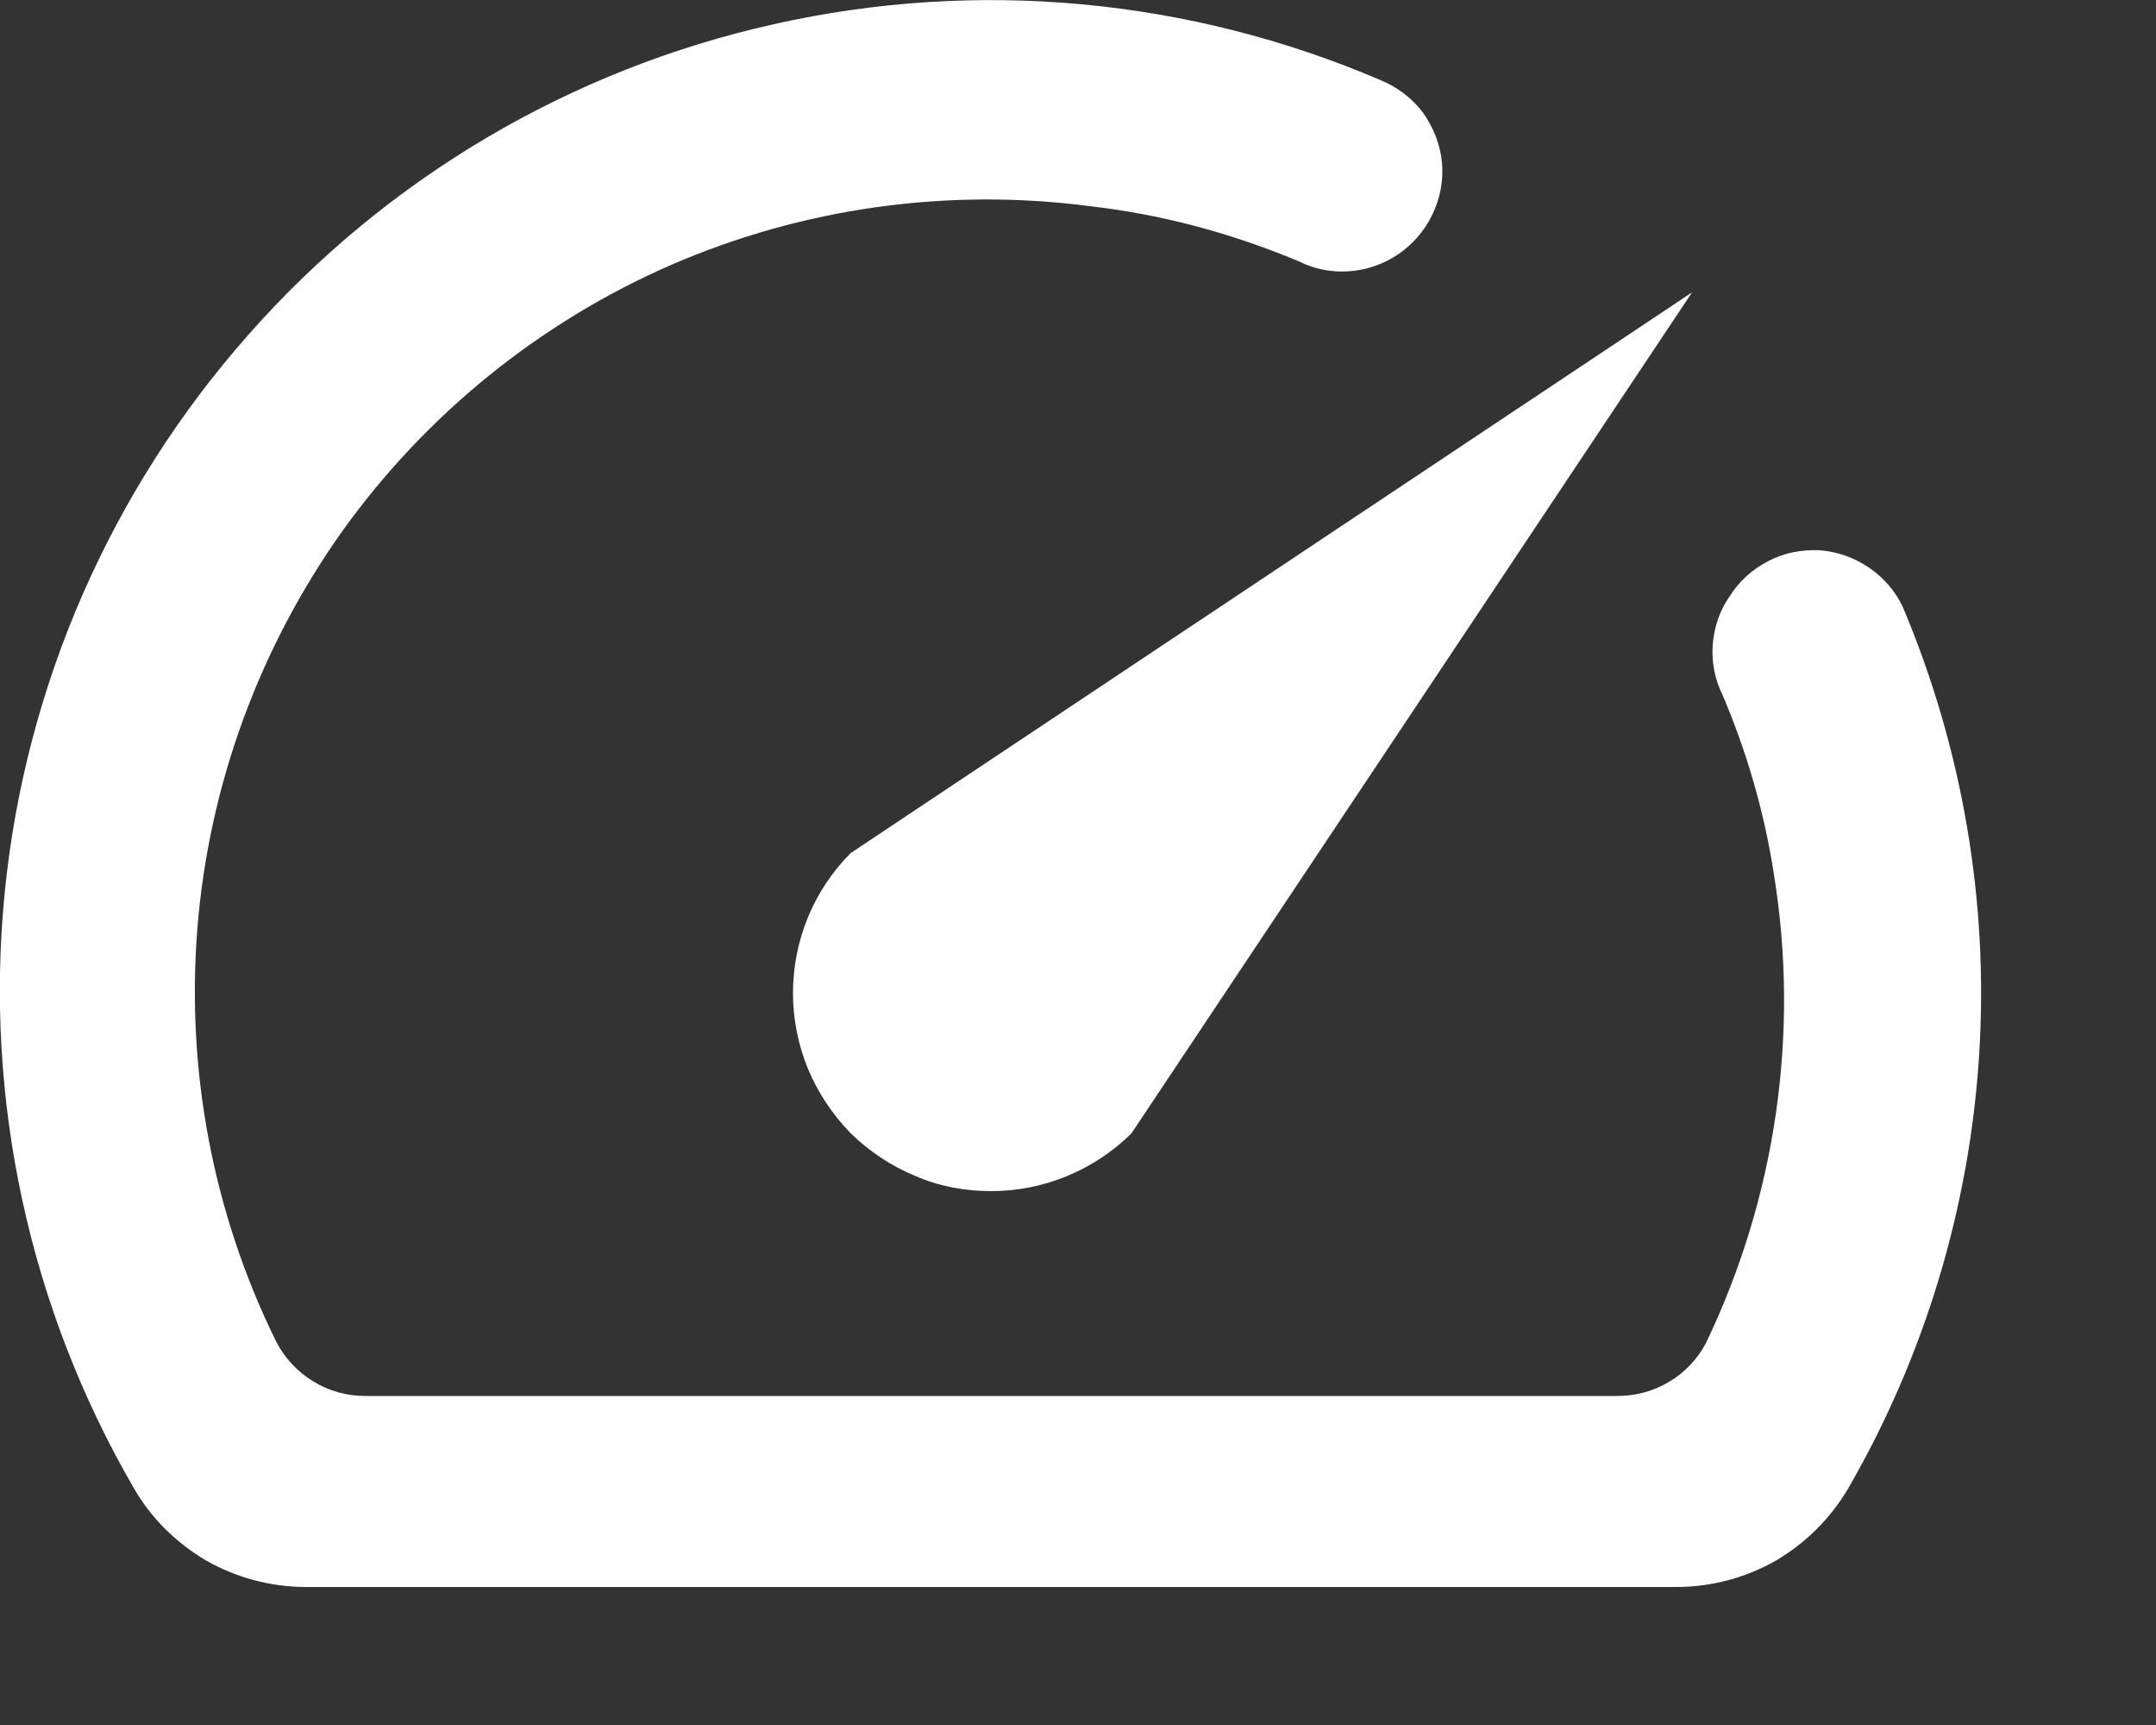
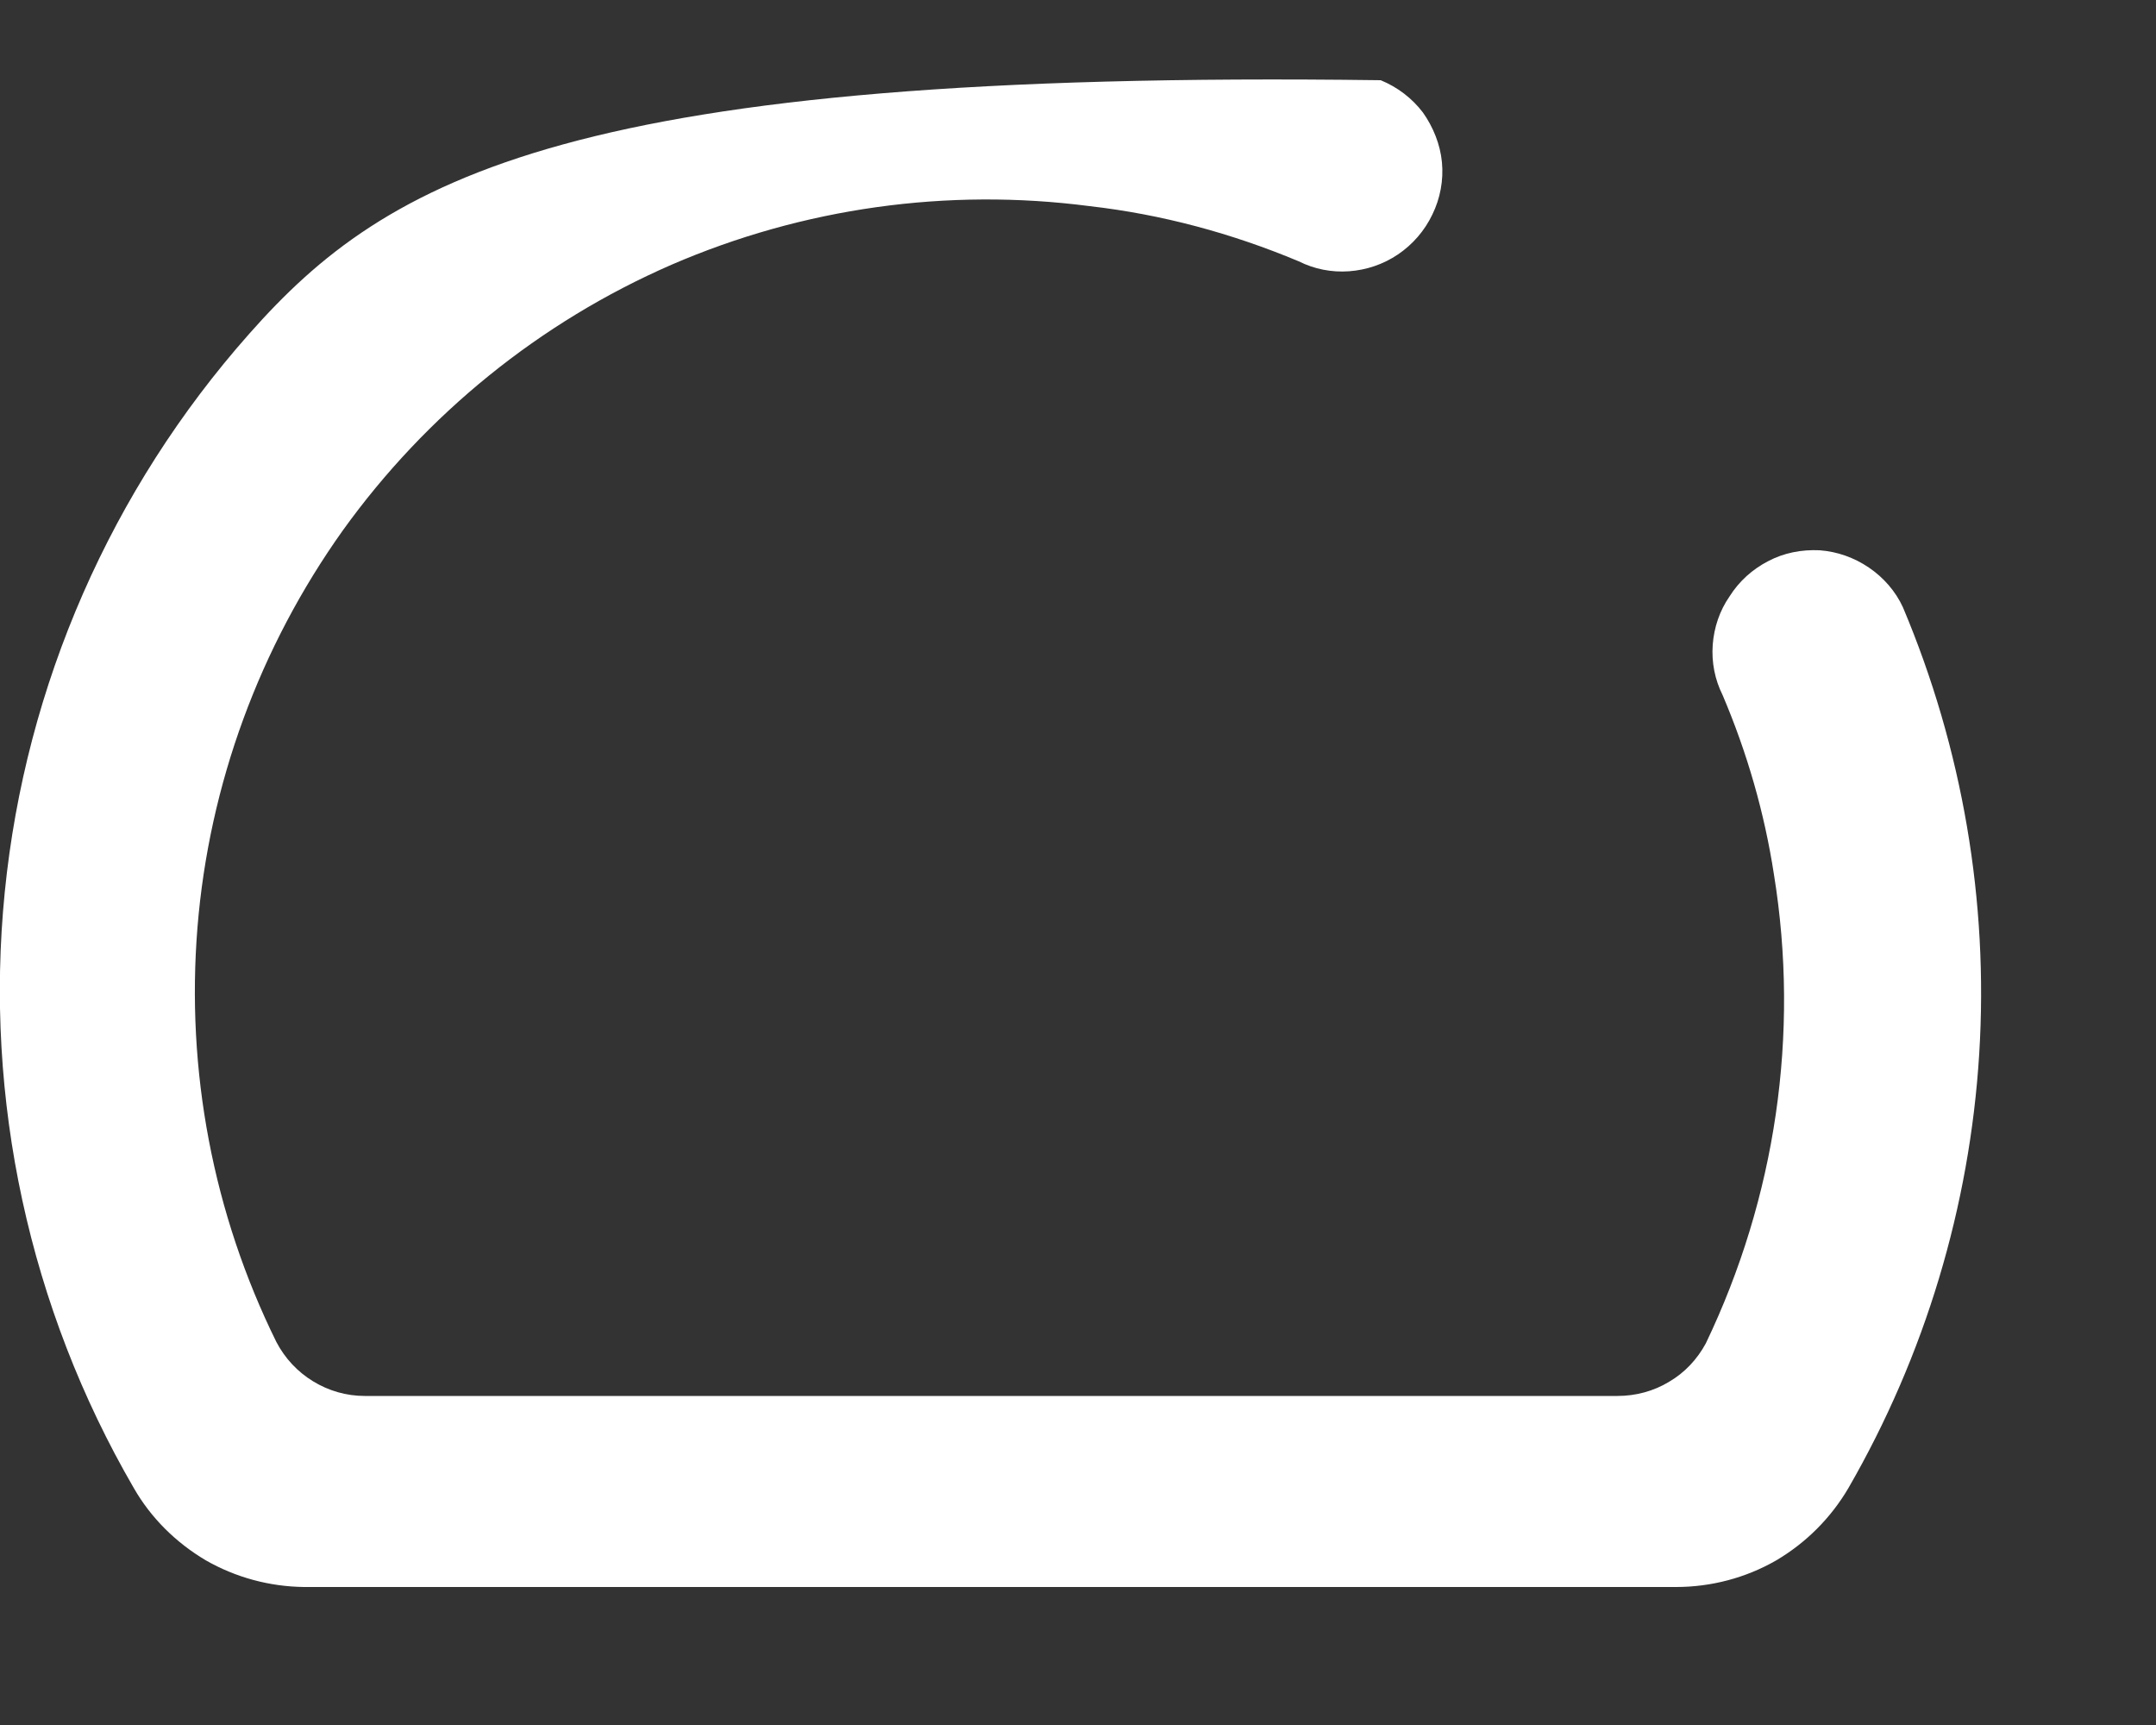
<svg xmlns="http://www.w3.org/2000/svg" fill="none" height="100%" overflow="visible" preserveAspectRatio="none" style="display: block;" viewBox="0 0 5 4" width="100%">
  <rect x="0" y="0" width="5" height="4" fill="#333333" stroke="none" />
  <g id="Vector">
-     <path d="M4.011 1.383C3.988 1.416 3.975 1.455 3.972 1.495C3.969 1.536 3.977 1.576 3.995 1.612C4.052 1.746 4.092 1.885 4.114 2.028C4.174 2.398 4.118 2.777 3.956 3.115C3.936 3.152 3.907 3.183 3.871 3.204C3.835 3.226 3.793 3.237 3.751 3.237H0.846C0.803 3.237 0.762 3.225 0.726 3.203C0.69 3.181 0.661 3.15 0.641 3.112C0.494 2.814 0.431 2.482 0.458 2.15C0.485 1.819 0.602 1.501 0.795 1.23C0.989 0.96 1.252 0.747 1.557 0.614C1.862 0.482 2.197 0.435 2.527 0.478C2.694 0.497 2.857 0.541 3.012 0.606C3.048 0.624 3.088 0.632 3.129 0.629C3.169 0.626 3.208 0.613 3.242 0.59C3.276 0.567 3.304 0.535 3.322 0.497C3.34 0.46 3.348 0.418 3.344 0.376C3.34 0.335 3.324 0.295 3.3 0.261C3.275 0.228 3.241 0.202 3.202 0.186C2.759 -0.004 2.266 -0.05 1.795 0.056C1.324 0.161 0.898 0.412 0.578 0.774C0.258 1.135 0.059 1.588 0.011 2.069C-0.037 2.549 0.068 3.033 0.31 3.45C0.35 3.52 0.408 3.577 0.477 3.618C0.547 3.658 0.625 3.679 0.705 3.68H3.887C3.968 3.68 4.048 3.659 4.118 3.619C4.188 3.578 4.246 3.52 4.287 3.45C4.464 3.143 4.568 2.798 4.59 2.444C4.612 2.09 4.551 1.735 4.413 1.408C4.396 1.371 4.368 1.339 4.334 1.316C4.3 1.293 4.261 1.279 4.22 1.276C4.178 1.274 4.137 1.282 4.101 1.301C4.064 1.32 4.033 1.348 4.011 1.383Z" fill="white" />
-     <path d="M1.973 1.978C1.887 2.064 1.839 2.181 1.839 2.303C1.839 2.363 1.851 2.423 1.874 2.479C1.897 2.534 1.931 2.585 1.973 2.628C2.016 2.67 2.067 2.704 2.123 2.727C2.178 2.751 2.238 2.762 2.299 2.762C2.42 2.762 2.537 2.714 2.624 2.628L3.924 0.678L1.973 1.978Z" fill="white" />
+     <path d="M4.011 1.383C3.988 1.416 3.975 1.455 3.972 1.495C3.969 1.536 3.977 1.576 3.995 1.612C4.052 1.746 4.092 1.885 4.114 2.028C4.174 2.398 4.118 2.777 3.956 3.115C3.936 3.152 3.907 3.183 3.871 3.204C3.835 3.226 3.793 3.237 3.751 3.237H0.846C0.803 3.237 0.762 3.225 0.726 3.203C0.69 3.181 0.661 3.15 0.641 3.112C0.494 2.814 0.431 2.482 0.458 2.15C0.485 1.819 0.602 1.501 0.795 1.23C0.989 0.96 1.252 0.747 1.557 0.614C1.862 0.482 2.197 0.435 2.527 0.478C2.694 0.497 2.857 0.541 3.012 0.606C3.048 0.624 3.088 0.632 3.129 0.629C3.169 0.626 3.208 0.613 3.242 0.59C3.276 0.567 3.304 0.535 3.322 0.497C3.34 0.46 3.348 0.418 3.344 0.376C3.34 0.335 3.324 0.295 3.3 0.261C3.275 0.228 3.241 0.202 3.202 0.186C1.324 0.161 0.898 0.412 0.578 0.774C0.258 1.135 0.059 1.588 0.011 2.069C-0.037 2.549 0.068 3.033 0.31 3.45C0.35 3.52 0.408 3.577 0.477 3.618C0.547 3.658 0.625 3.679 0.705 3.68H3.887C3.968 3.68 4.048 3.659 4.118 3.619C4.188 3.578 4.246 3.52 4.287 3.45C4.464 3.143 4.568 2.798 4.59 2.444C4.612 2.09 4.551 1.735 4.413 1.408C4.396 1.371 4.368 1.339 4.334 1.316C4.3 1.293 4.261 1.279 4.22 1.276C4.178 1.274 4.137 1.282 4.101 1.301C4.064 1.32 4.033 1.348 4.011 1.383Z" fill="white" />
  </g>
</svg>